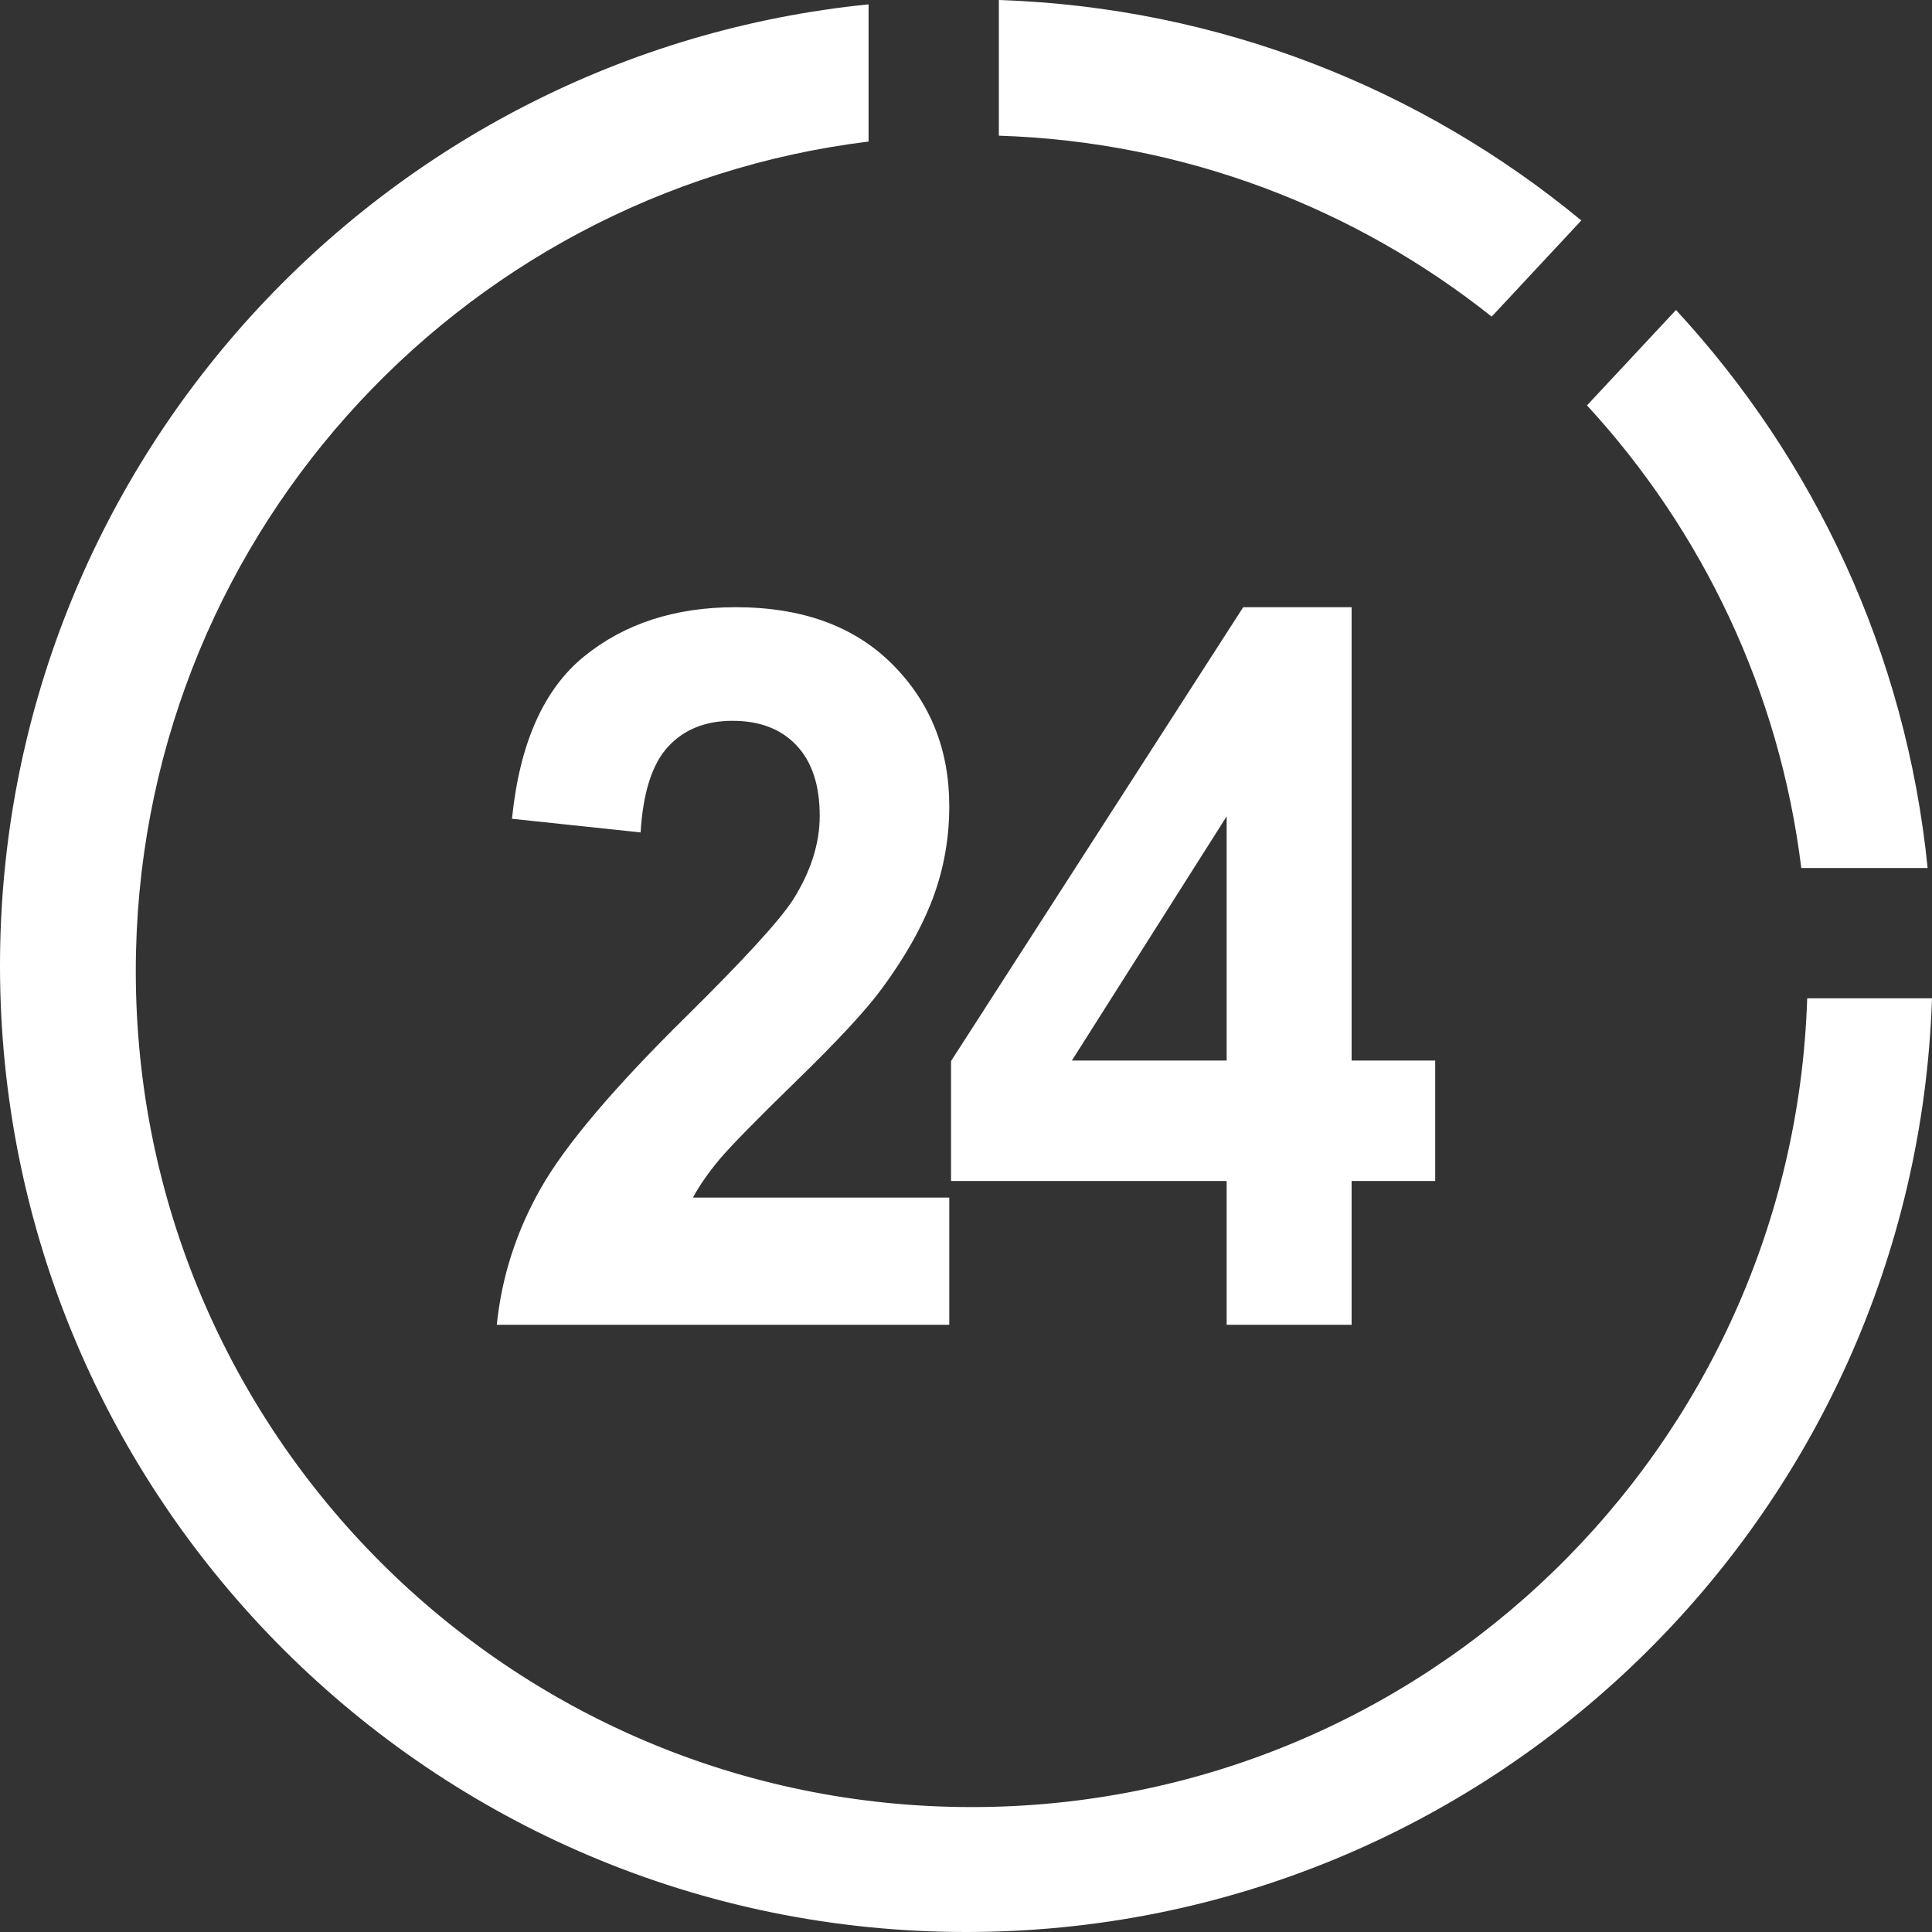
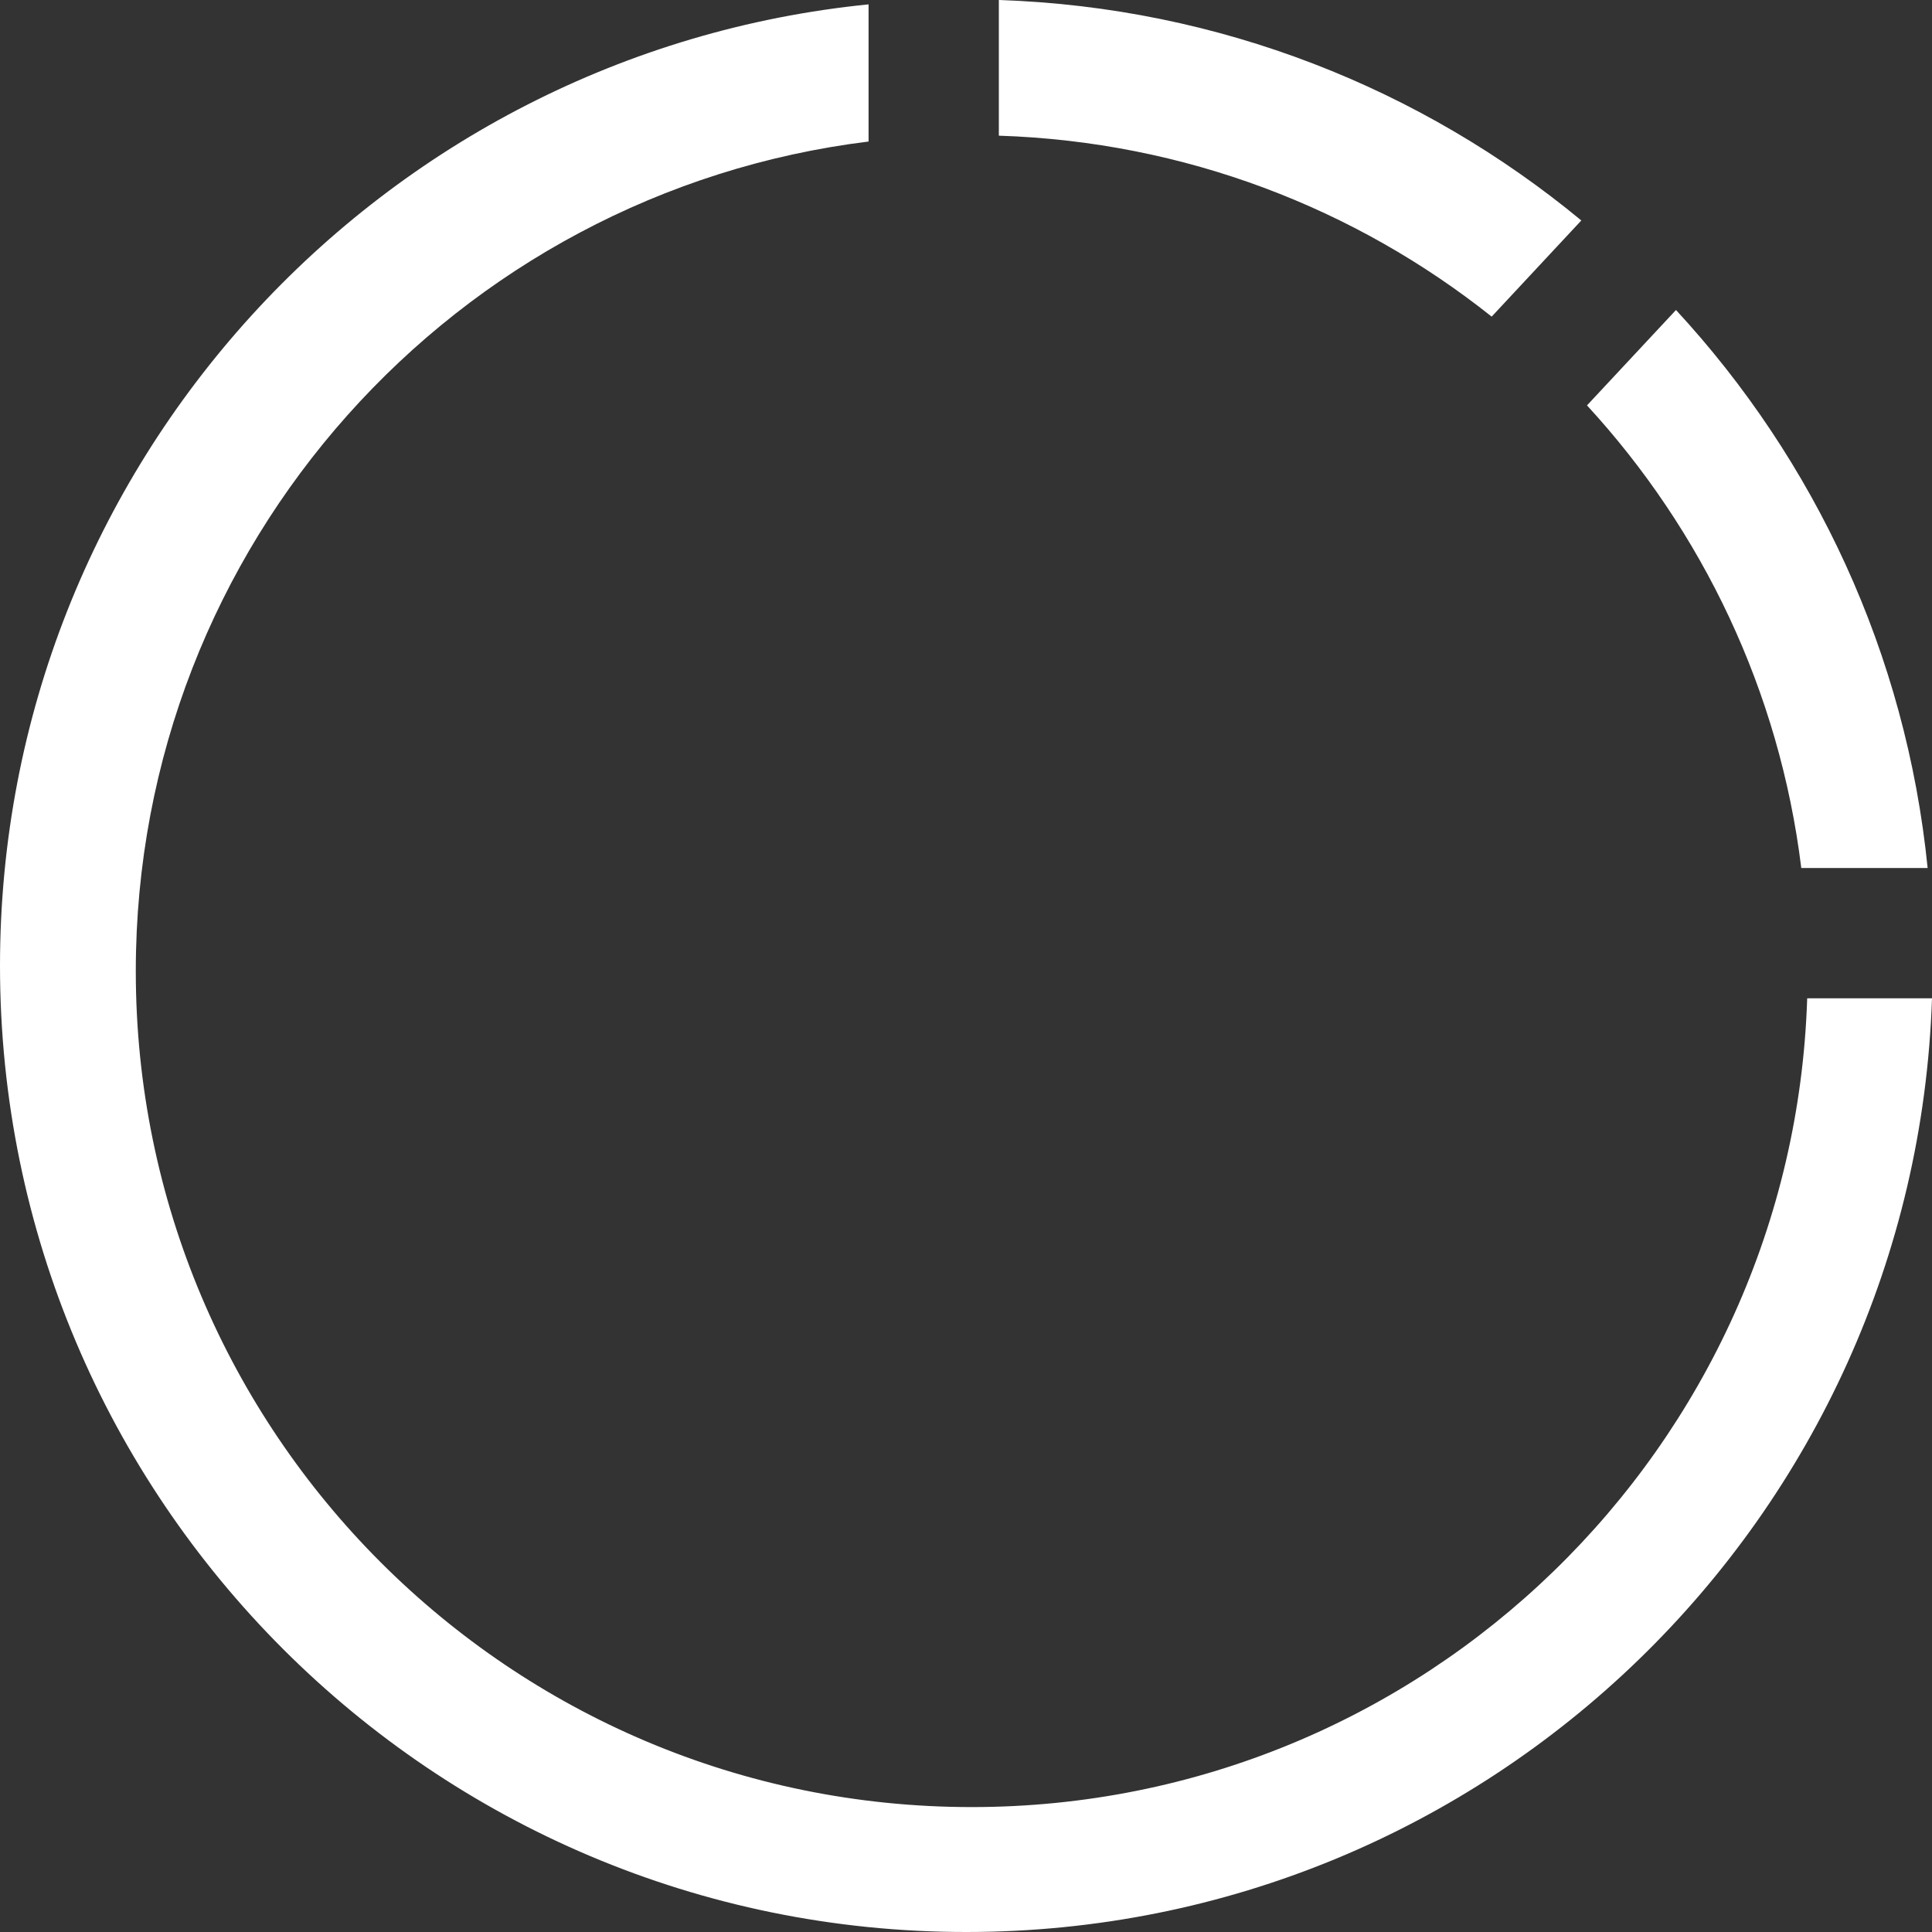
<svg xmlns="http://www.w3.org/2000/svg" width="35px" height="35px" viewBox="0 0 35 35" version="1.1">
  <rect x="0" y="0" width="35" height="35" fill="#333333" stroke="none" />
  <title>ADC00E21-6430-4285-87C5-A91A44DC4436</title>
  <desc>Created with sketchtool.</desc>
  <defs />
  <g id="site" stroke="none" stroke-width="1" fill="none" fill-rule="evenodd">
    <g id="Противопожарная-дверь.рф-Home-без-бегущей-строки" transform="translate(-439, -5205)" fill="#FFFFFF">
      <g id="FEATURES" transform="translate(0, 5179)">
        <g id="feature-2" transform="translate(439, 26)">
          <g id="icon/24">
            <path d="M34.921,15.725 L32.632,15.725 C32.237,12.511 30.834,9.609 28.75,7.344 L30.362,5.616 C32.871,8.33 34.531,11.84 34.921,15.725 Z M35,18.085 C34.689,27.48 26.975,35 17.505,35 C7.837,35 0,27.163 0,17.495 C0,8.425 6.898,0.966 15.735,0.079 L15.735,2.564 C8.253,3.485 2.46,9.863 2.46,17.593 C2.46,25.957 9.24,32.737 17.603,32.737 C25.802,32.737 32.479,26.221 32.739,18.085 L35,18.085 Z M28.647,3.994 L27.023,5.736 C24.557,3.774 21.465,2.566 18.095,2.458 L18.095,-4.61852778e-14 C22.098,0.133 25.761,1.609 28.647,3.994 Z" id="Combined-Shape" />
-             <path d="M17.197,21.695 L17.197,24 L9,24 C9.089,23.129 9.355,22.303 9.799,21.523 C10.243,20.743 11.119,19.708 12.428,18.418 C13.482,17.376 14.129,16.67 14.367,16.299 C14.689,15.787 14.85,15.28 14.85,14.78 C14.85,14.226 14.71,13.801 14.43,13.504 C14.15,13.206 13.763,13.058 13.269,13.058 C12.781,13.058 12.392,13.214 12.104,13.526 C11.815,13.838 11.649,14.356 11.605,15.08 L9.275,14.833 C9.413,13.467 9.849,12.487 10.581,11.892 C11.313,11.297 12.229,11 13.327,11 C14.531,11 15.477,11.344 16.165,12.033 C16.853,12.722 17.197,13.579 17.197,14.603 C17.197,15.186 17.098,15.741 16.901,16.268 C16.704,16.795 16.392,17.347 15.965,17.924 C15.682,18.307 15.172,18.857 14.434,19.575 C13.696,20.294 13.229,20.771 13.032,21.006 C12.835,21.242 12.675,21.471 12.553,21.695 L17.197,21.695 Z M22.222,24 L22.222,21.395 L17.229,21.395 L17.229,19.222 L22.522,11 L24.486,11 L24.486,19.213 L26,19.213 L26,21.395 L24.486,21.395 L24.486,24 L22.222,24 Z M22.222,19.213 L22.222,14.789 L19.418,19.213 L22.222,19.213 Z" id="24" />
          </g>
        </g>
      </g>
    </g>
  </g>
</svg>